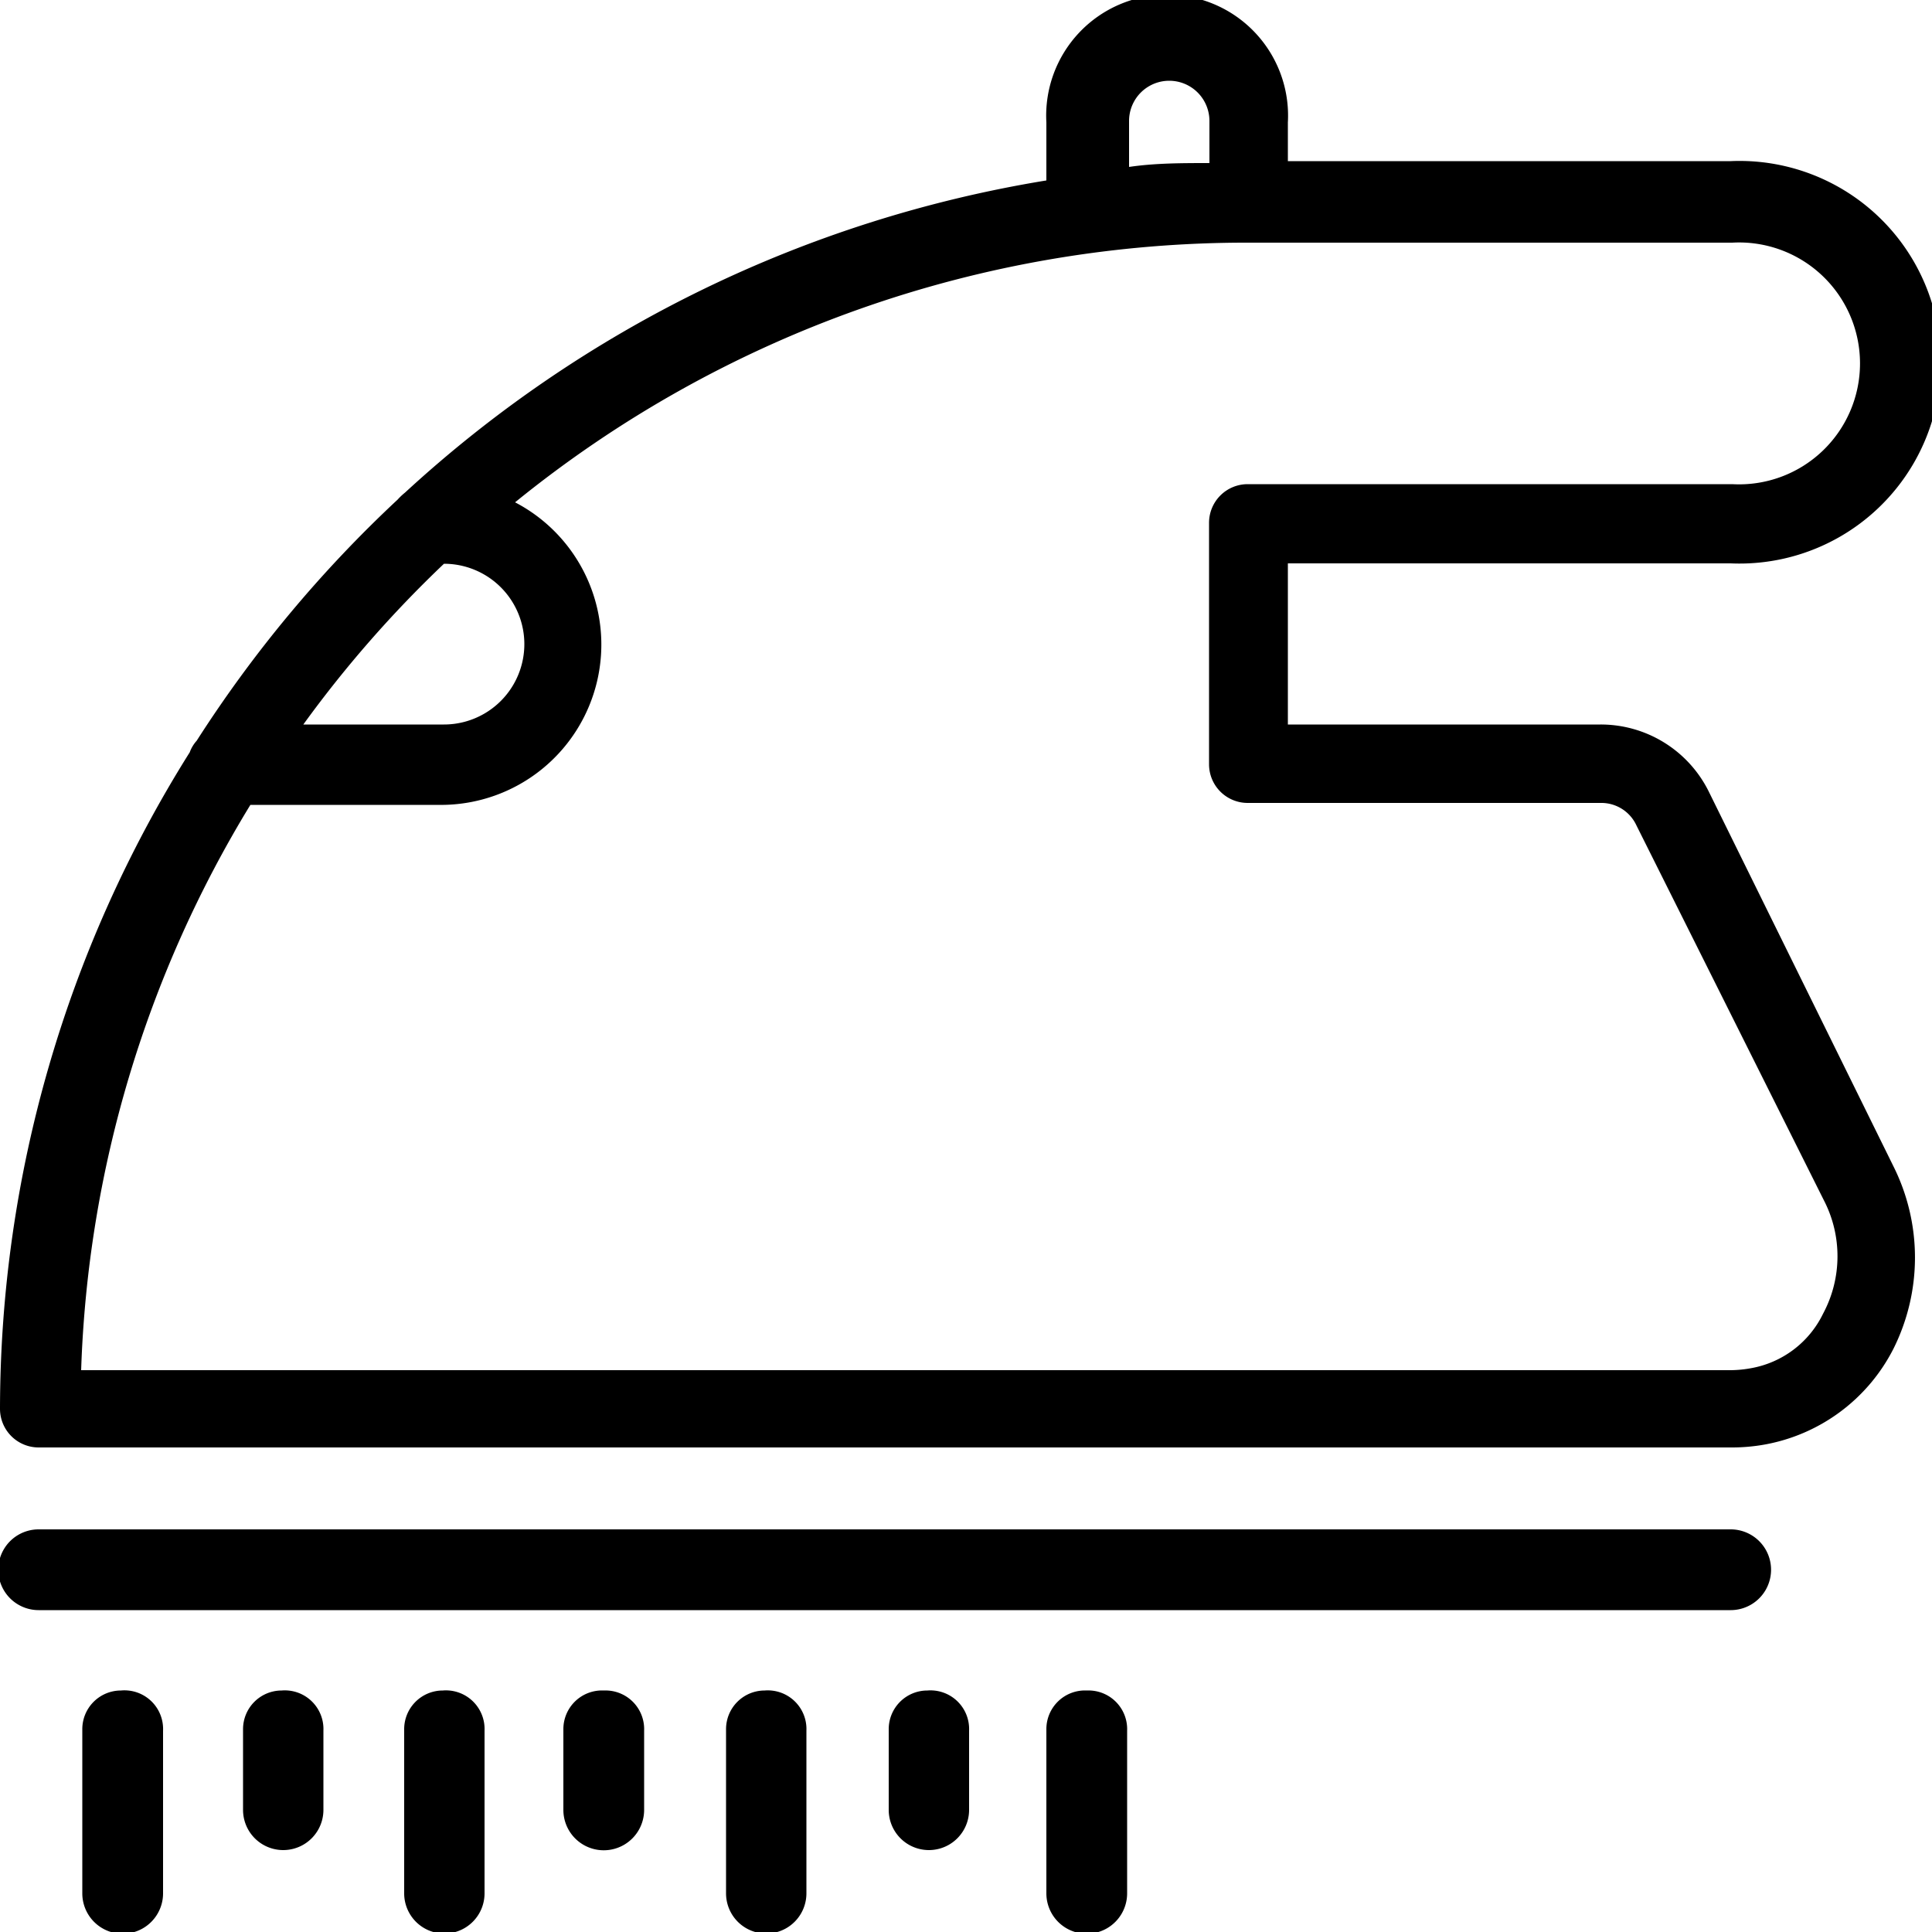
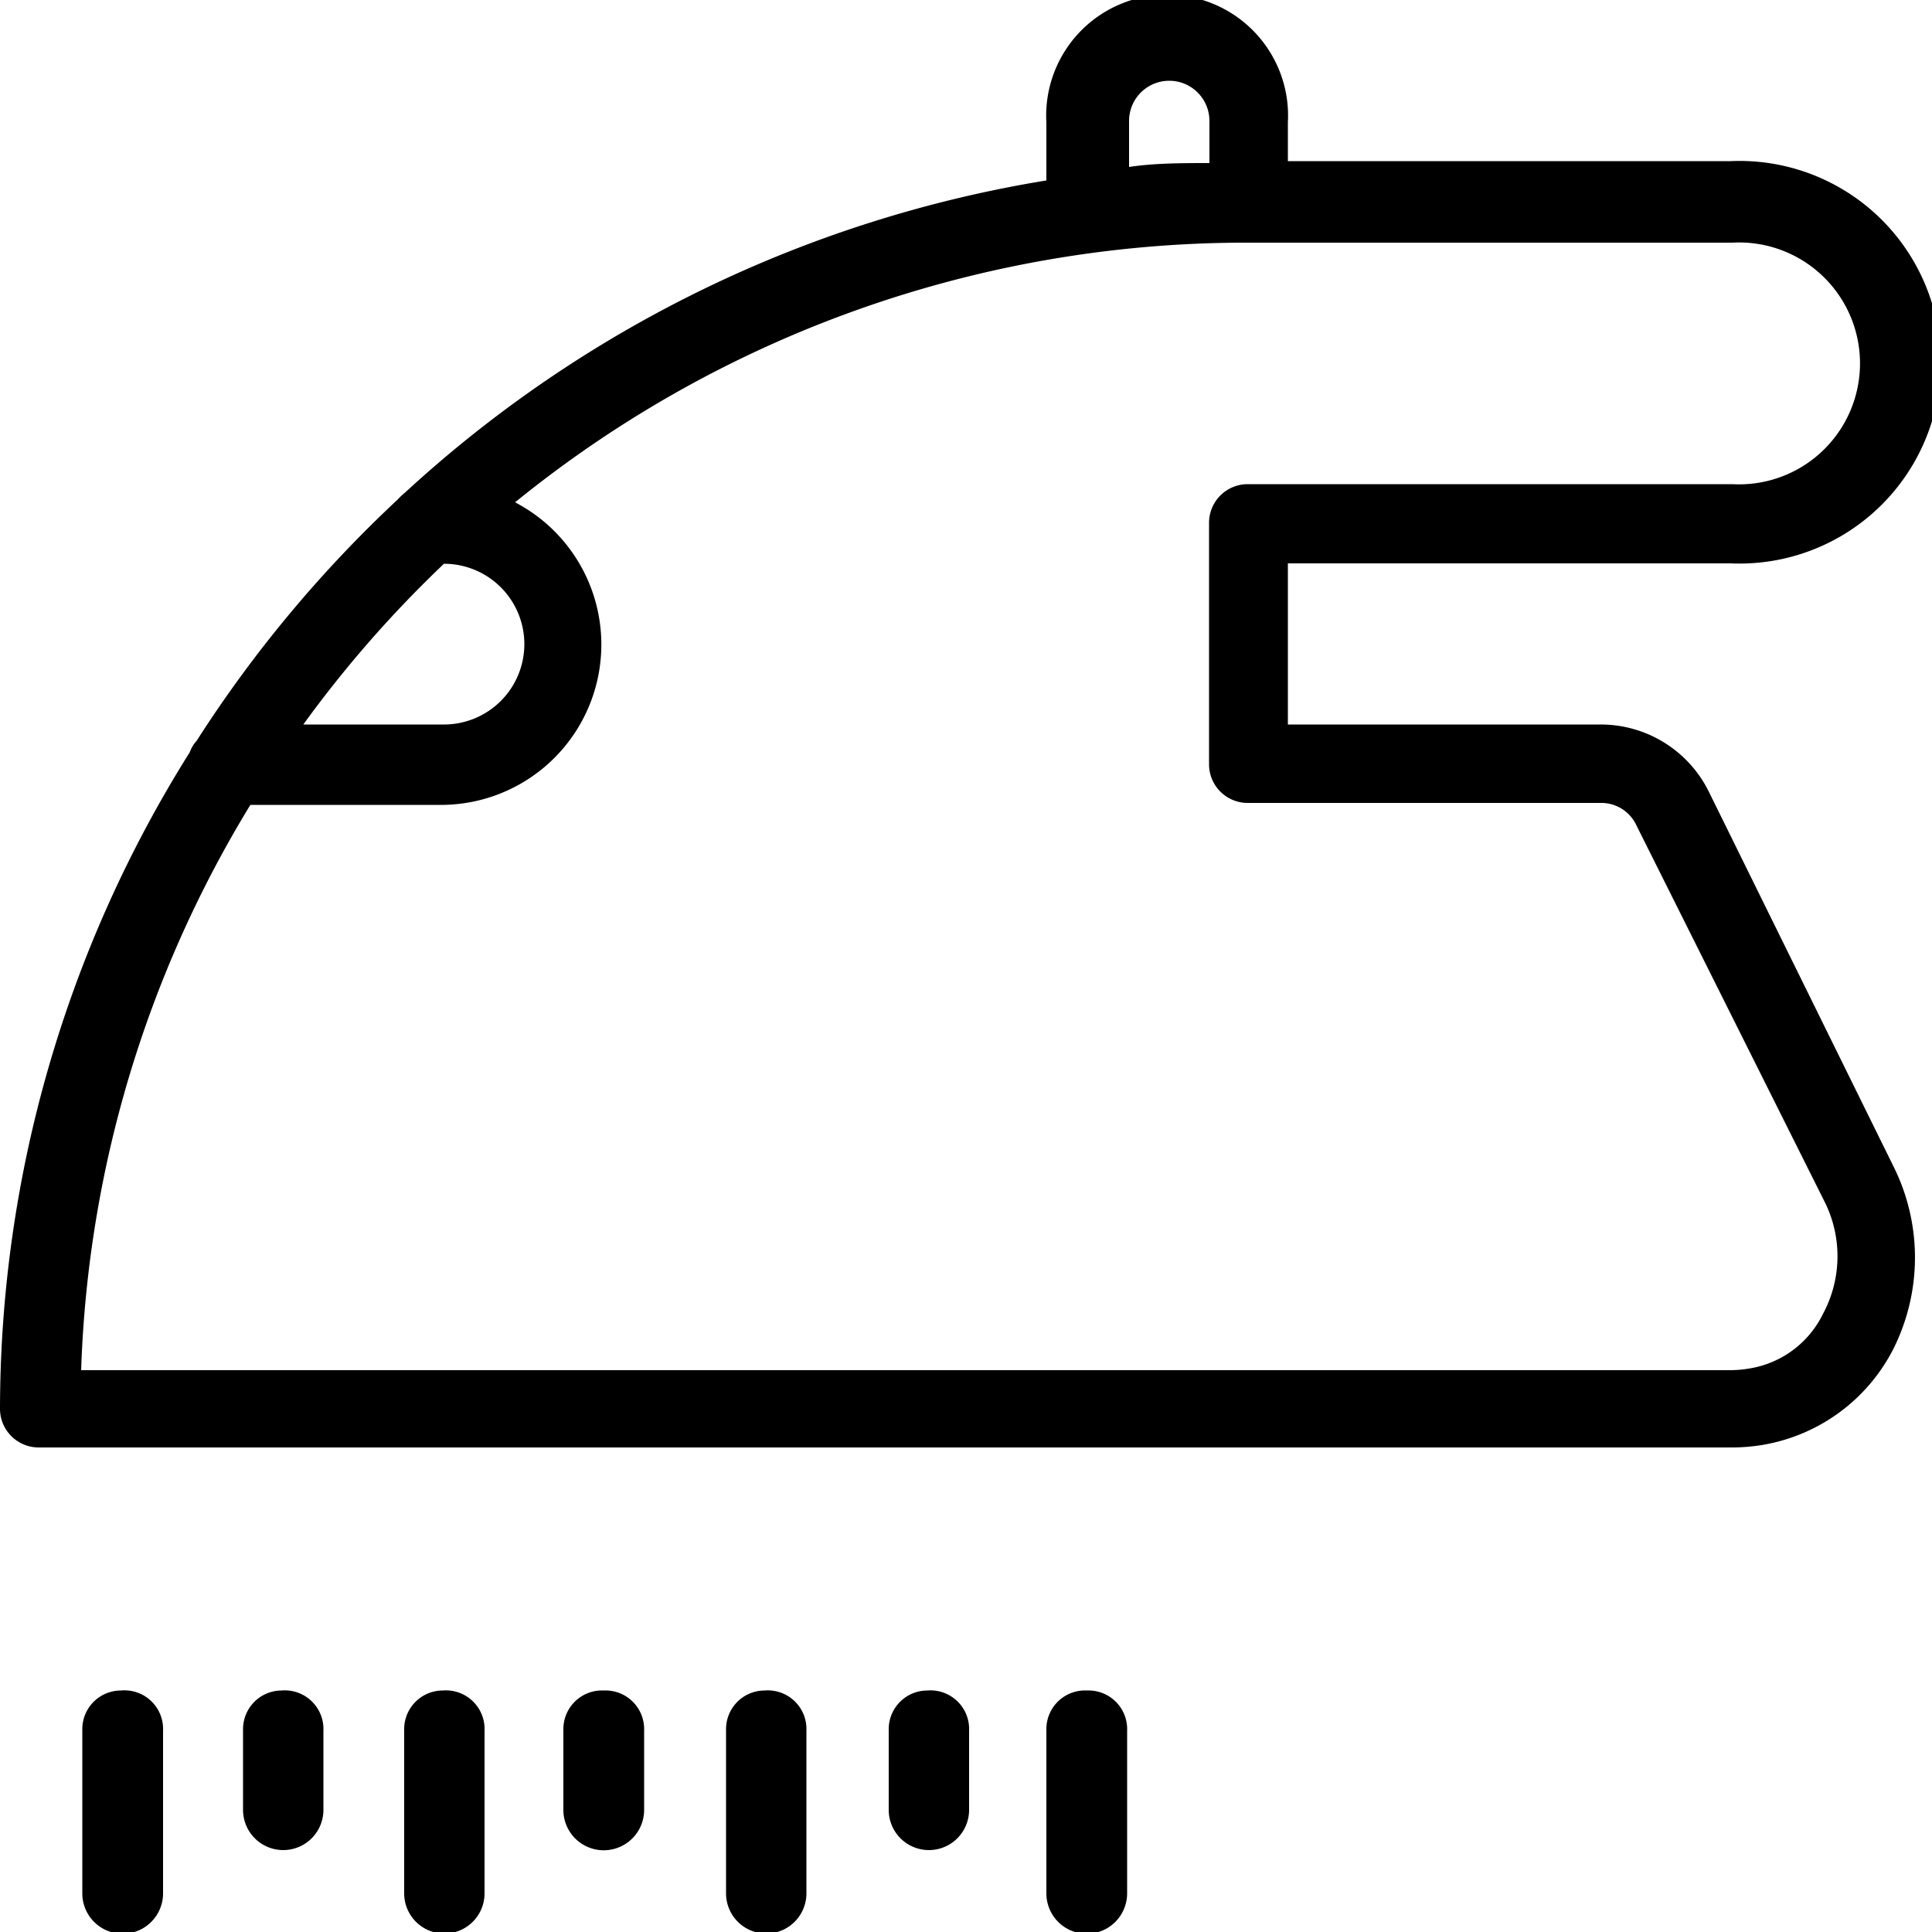
<svg xmlns="http://www.w3.org/2000/svg" id="Layer_1" data-name="Layer 1" viewBox="0 0 50 50">
-   <path d="M44.79,39.58H1a1,1,0,0,0,0,2.09H44.79a1,1,0,0,0,0-2.09Z" />
  <path d="M44.22,20.48a3.12,3.12,0,0,0-2.8-1.73H33.33V14.58H44.79a5.21,5.21,0,1,0,0-10.41H33.33v-1a3.13,3.13,0,1,0-6.25,0v1.5a32.14,32.14,0,0,0-16.6,8.08,1.62,1.62,0,0,0-.19.18,32.48,32.48,0,0,0-5.2,6.24.92.92,0,0,0-.18.3A32,32,0,0,0,0,36.46a1,1,0,0,0,1,1H44.79a4.8,4.8,0,0,0,.85-.07A4.67,4.67,0,0,0,49,34.91a5.28,5.28,0,0,0,0-4.73Zm-15-17.35a1,1,0,1,1,2.08,0V4.22c-.7,0-1.4,0-2.08.1ZM11.49,14.59a2.08,2.08,0,0,1,0,4.16H7.85A30.05,30.05,0,0,1,11.49,14.59ZM47.18,34a2.57,2.57,0,0,1-1.87,1.41,3,3,0,0,1-.52.05H2.1A29.94,29.94,0,0,1,6.48,20.83h5A4.15,4.15,0,0,0,13.33,13a30,30,0,0,1,19-6.72h12.5a3.13,3.13,0,1,1,0,6.25H32.29a1,1,0,0,0-1,1v6.25a1,1,0,0,0,1,1h9.13a1,1,0,0,1,.93.58l4.85,9.7A3.15,3.15,0,0,1,47.18,34Z" />
  <path d="M3.13,43.75a1,1,0,0,0-1,1V49a1,1,0,0,0,2.09,0V44.79A1,1,0,0,0,3.13,43.75Z" />
  <path d="M7.29,43.75a1,1,0,0,0-1,1v2.09a1,1,0,0,0,2.08,0V44.79A1,1,0,0,0,7.29,43.75Z" />
  <path d="M11.46,43.75a1,1,0,0,0-1,1V49a1,1,0,1,0,2.08,0V44.79A1,1,0,0,0,11.46,43.75Z" />
  <path d="M15.63,43.75a1,1,0,0,0-1.05,1v2.09a1,1,0,0,0,2.09,0V44.79A1,1,0,0,0,15.63,43.75Z" />
  <path d="M19.79,43.75a1,1,0,0,0-1,1V49a1,1,0,0,0,2.08,0V44.79A1,1,0,0,0,19.79,43.75Z" />
  <path d="M24,43.75a1,1,0,0,0-1,1v2.09a1,1,0,0,0,2.08,0V44.79A1,1,0,0,0,24,43.75Z" />
  <path d="M28.13,43.75a1,1,0,0,0-1.05,1V49a1,1,0,0,0,2.09,0V44.79A1,1,0,0,0,28.13,43.75Z" />
</svg>